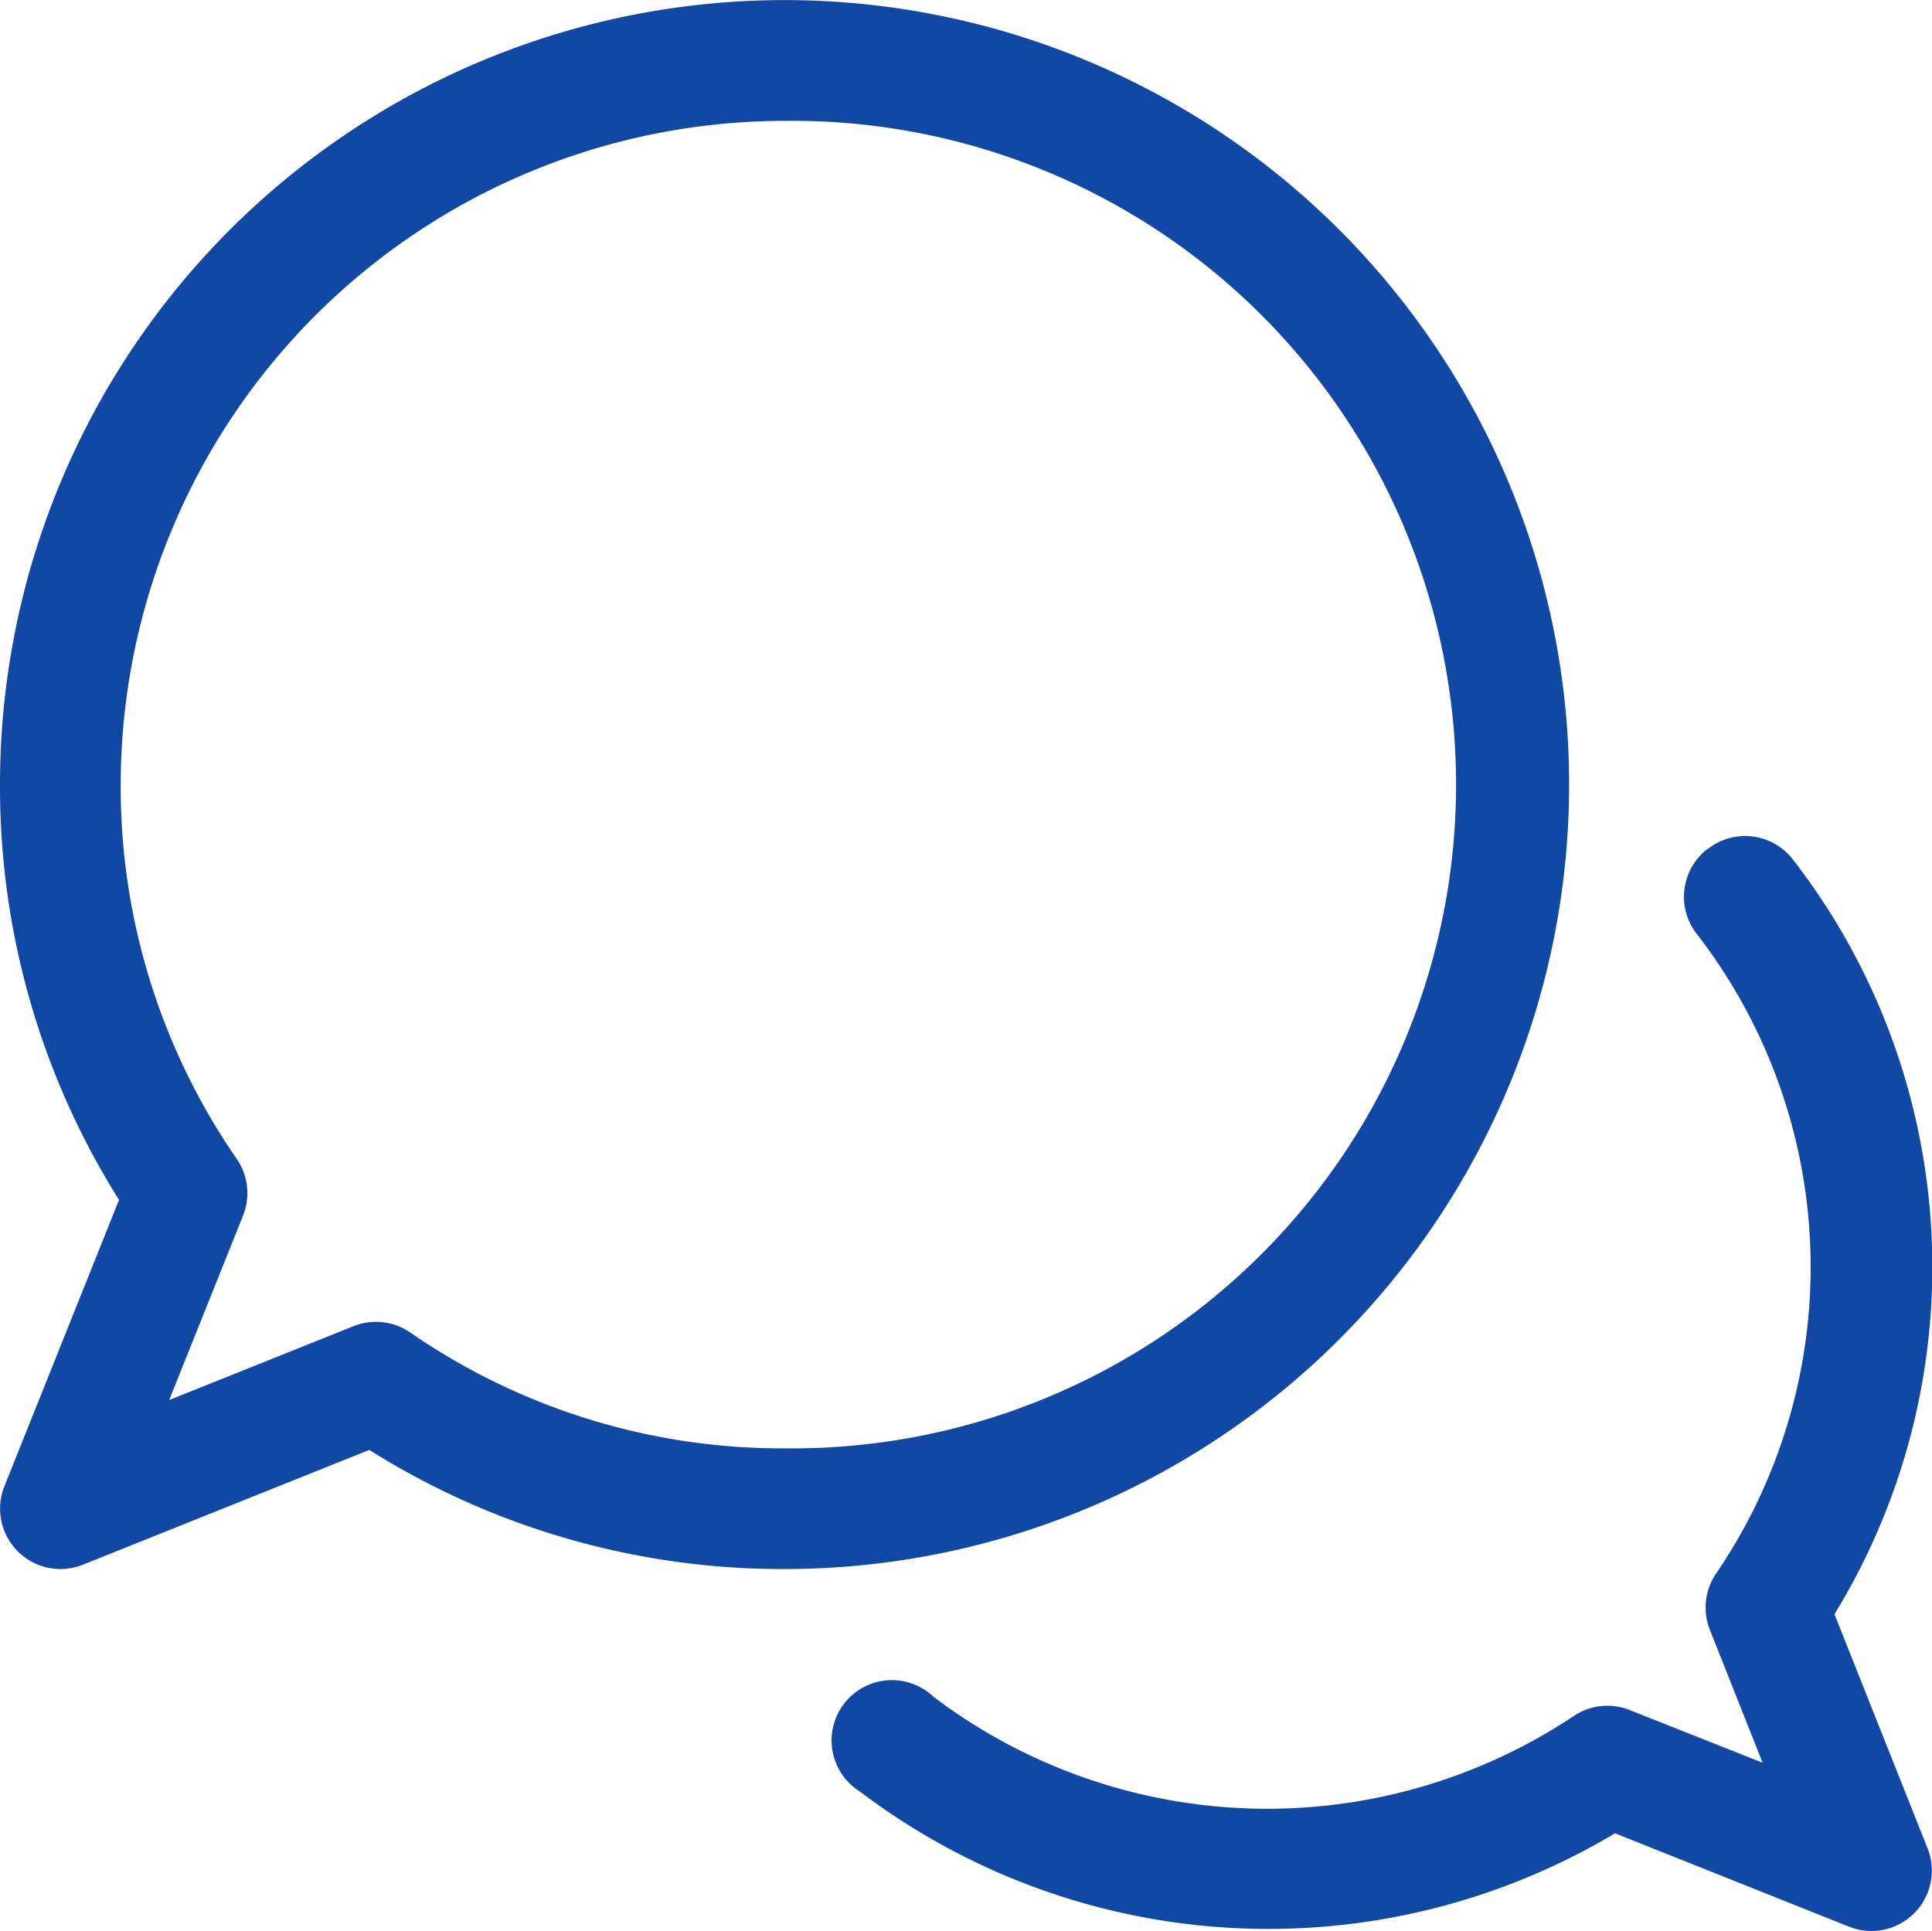
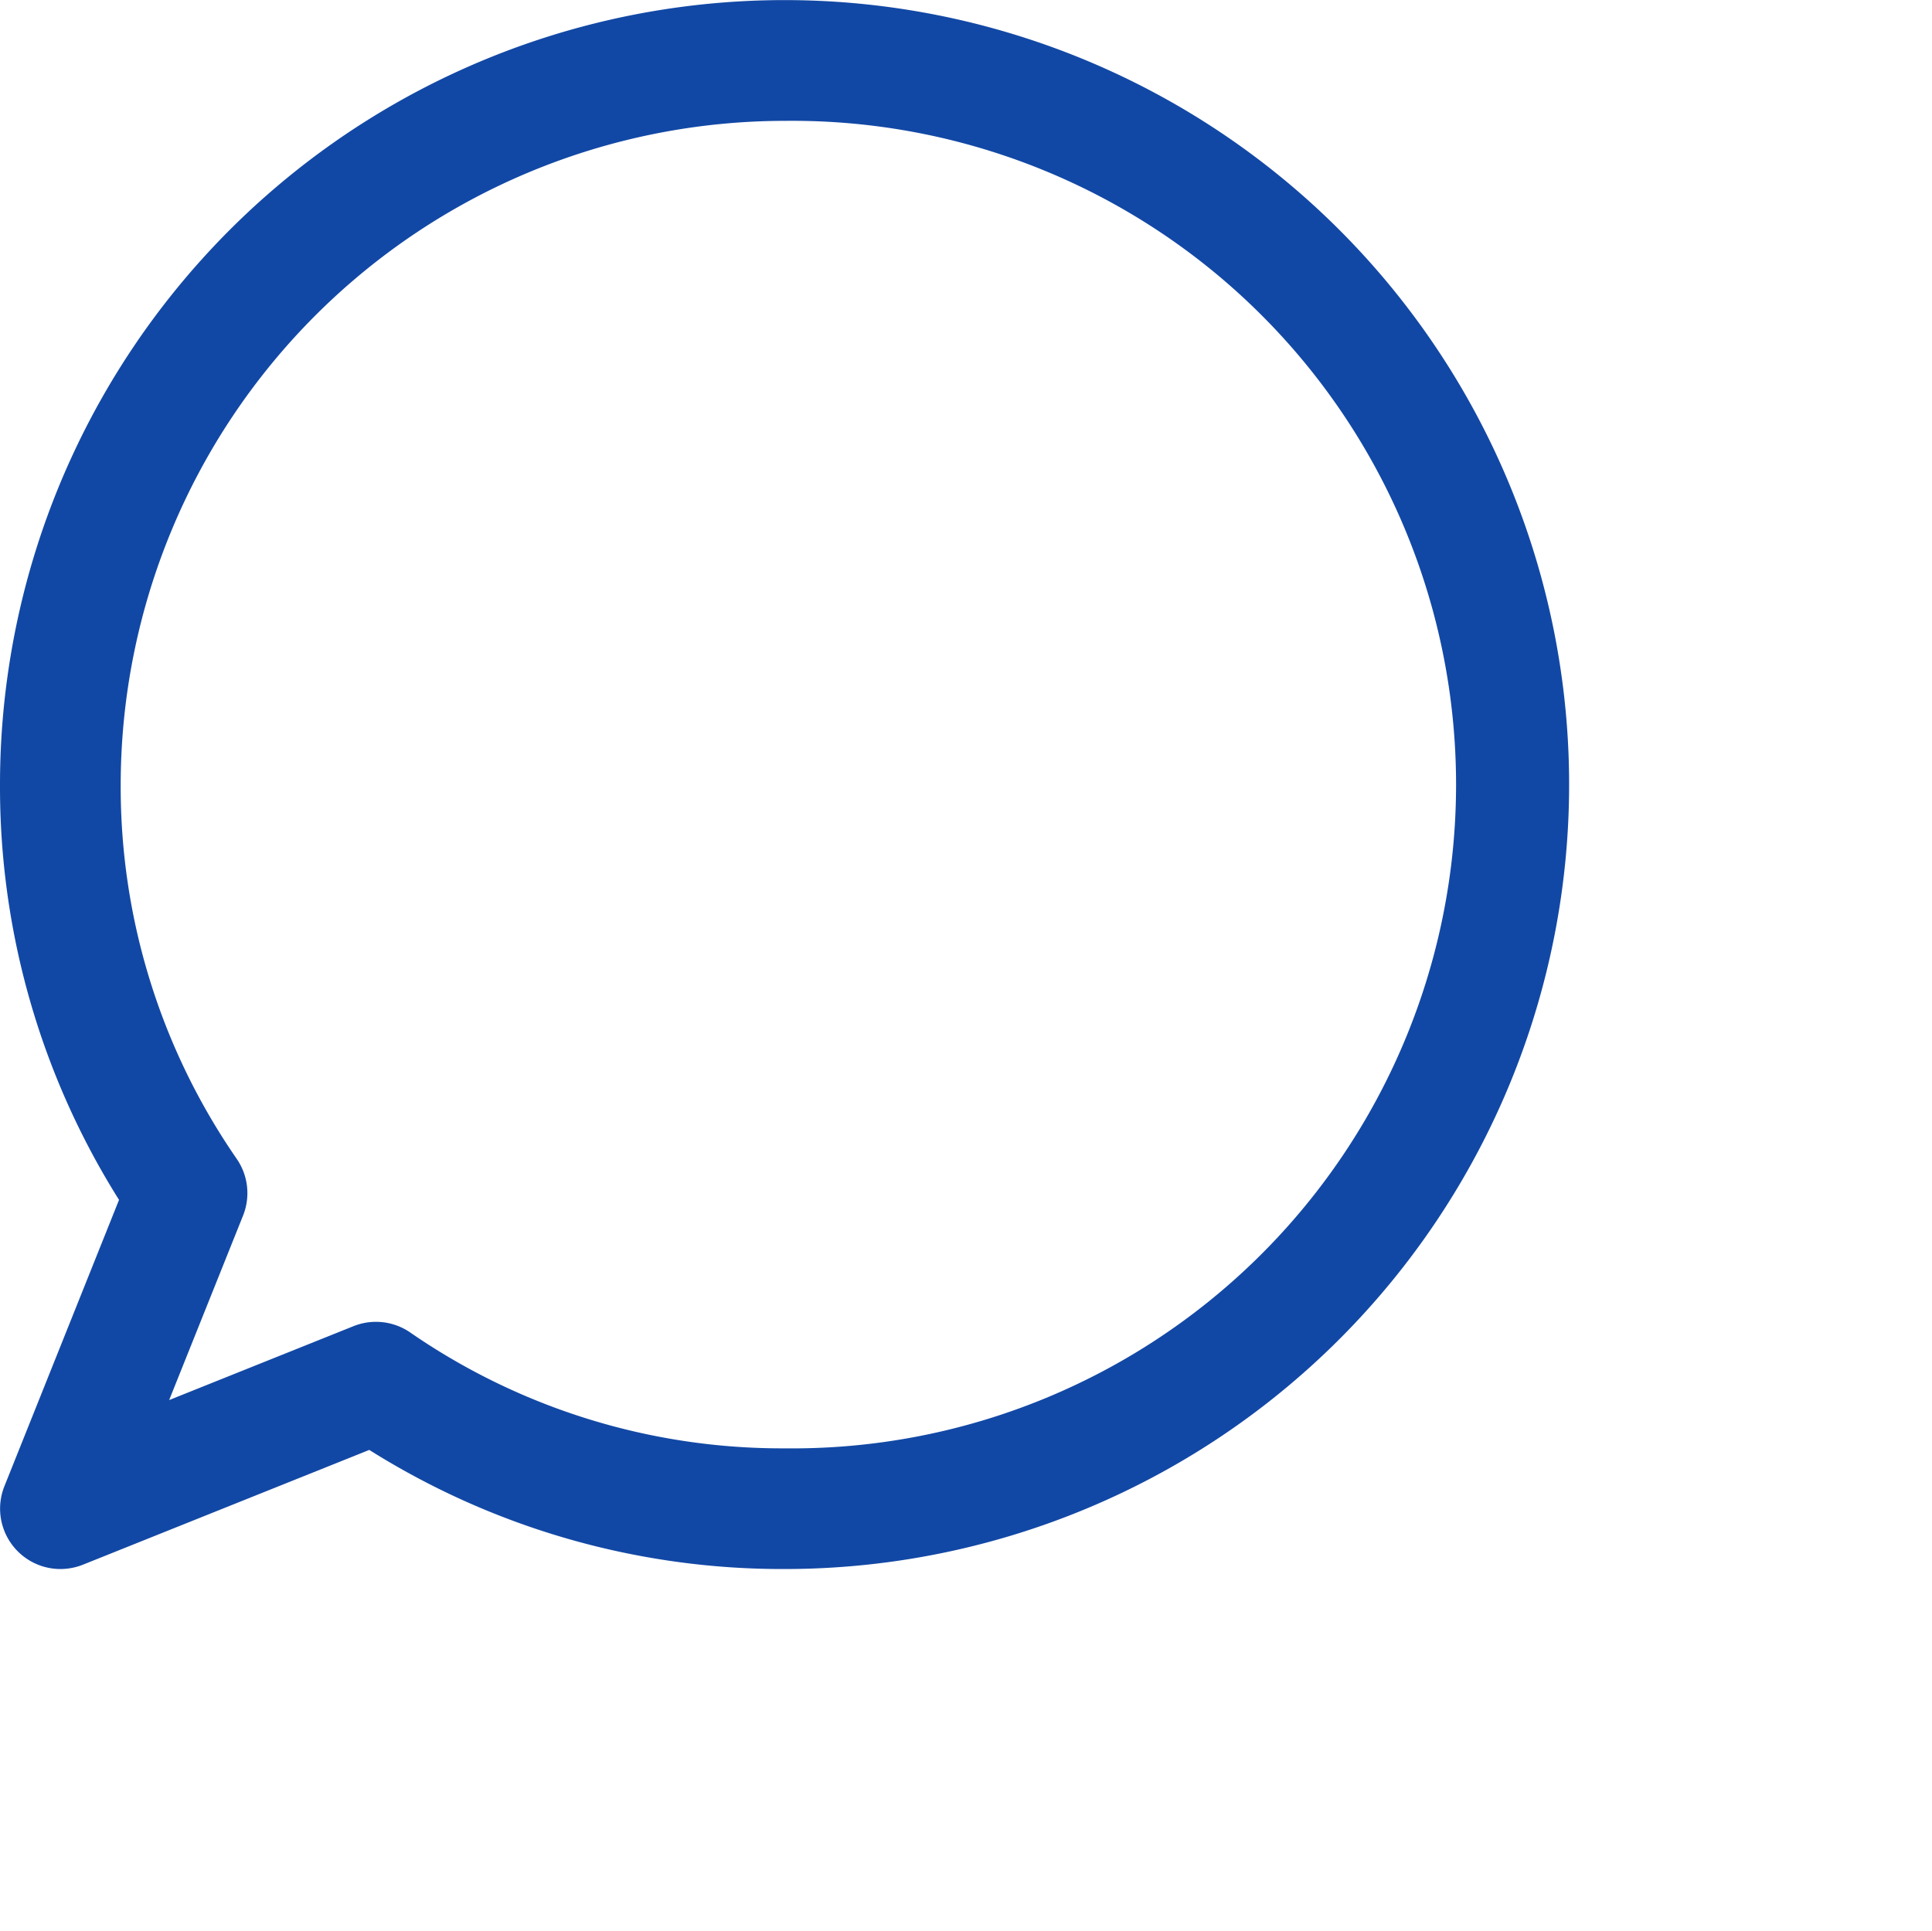
<svg xmlns="http://www.w3.org/2000/svg" width="22.01" height="22.002" viewBox="0 0 22.01 22.002">
  <g id="messages_black" transform="translate(0 0.002)">
    <path id="Path_6651" data-name="Path 6651" d="M.05,16.932a.688.688,0,0,0,.638.943.7.7,0,0,0,.256-.049l3.263-1.308a8.833,8.833,0,0,0,4.731,1.357A8.938,8.938,0,1,0,0,8.937a8.833,8.833,0,0,0,1.356,4.732ZM8.938,1.375a7.563,7.563,0,1,1,0,15.125,7.45,7.45,0,0,1-4.263-1.319.688.688,0,0,0-.648-.073l-2.1.842.844-2.107a.688.688,0,0,0-.076-.644,7.45,7.45,0,0,1-1.32-4.261A7.571,7.571,0,0,1,8.938,1.375Z" fill="#1248a5" />
-     <path id="Path_6652" data-name="Path 6652" d="M16.85,7.074a.688.688,0,0,0-.121.963,6.2,6.2,0,0,1,.224,7.288.688.688,0,0,0-.072.645l.6,1.513-1.513-.6a.688.688,0,0,0-.645.072,6.3,6.3,0,0,1-7.288-.224A.687.687,0,1,0,7.2,17.813a7.7,7.7,0,0,0,8.6.474l2.666,1.064a.688.688,0,0,0,.894-.894L18.3,15.791a7.58,7.58,0,0,0-.474-8.6.688.688,0,0,0-.972-.117Z" transform="translate(2.599 2.599)" fill="#1248a5" />
  </g>
</svg>